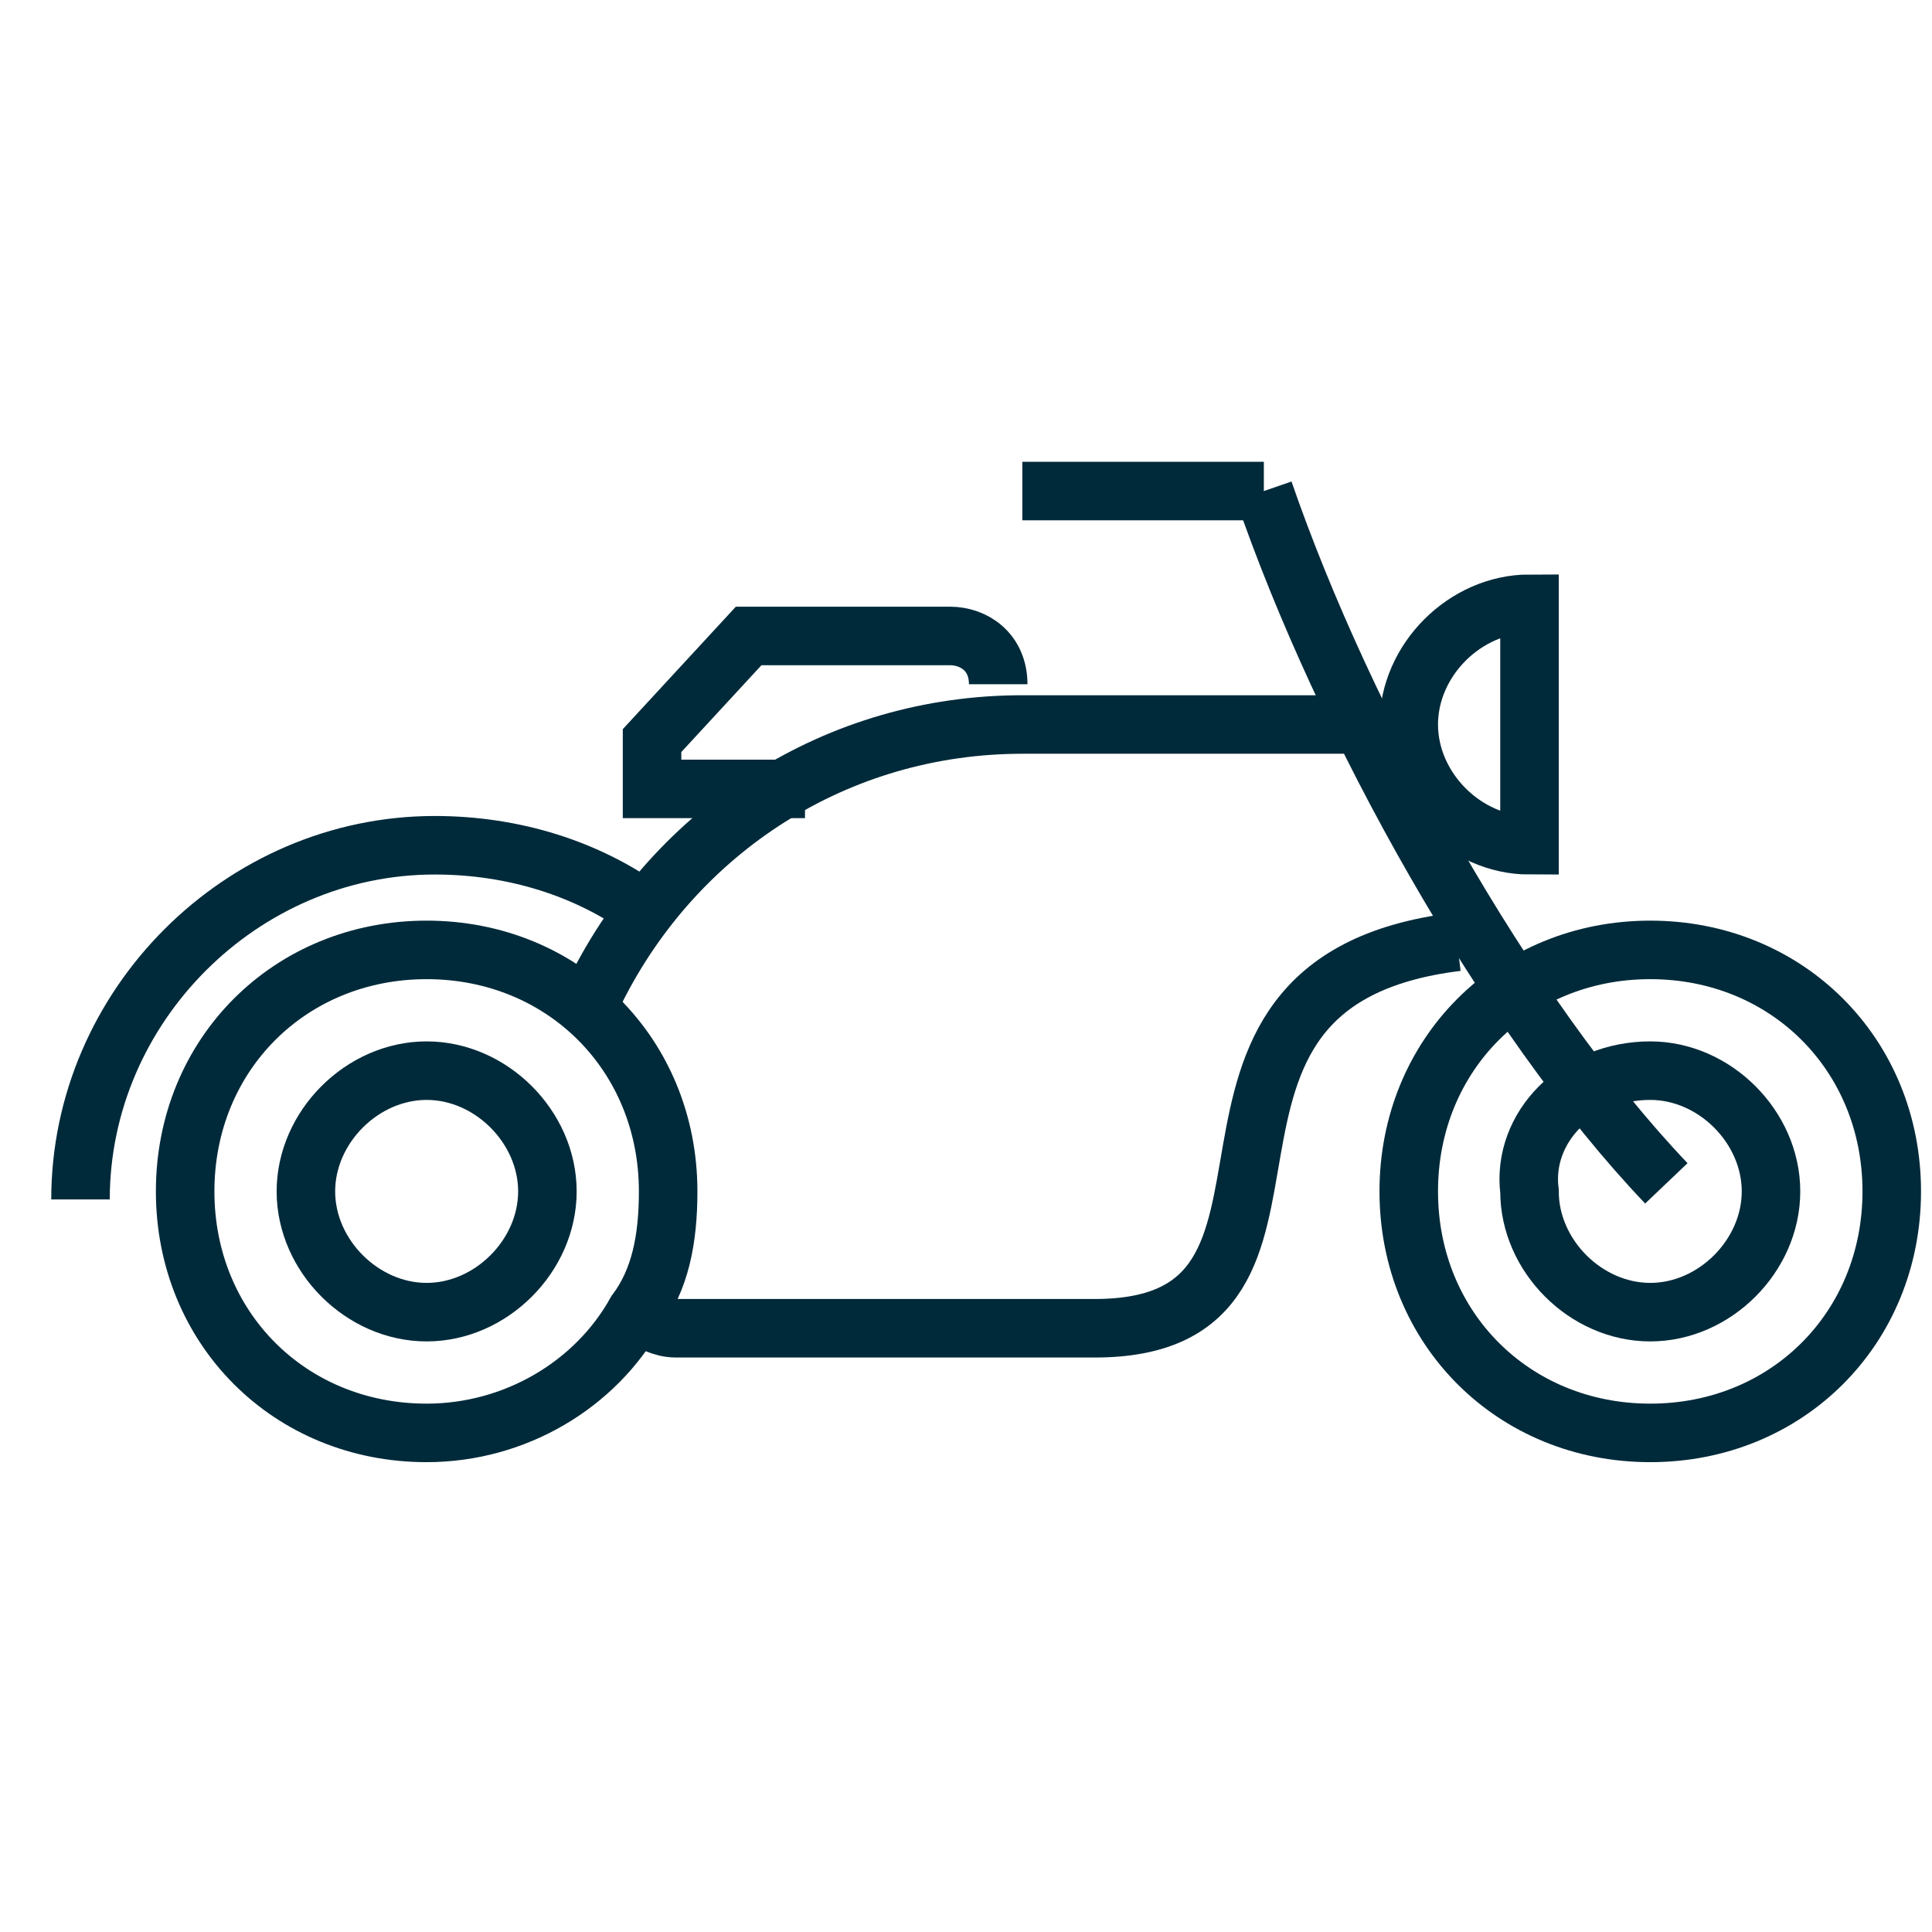
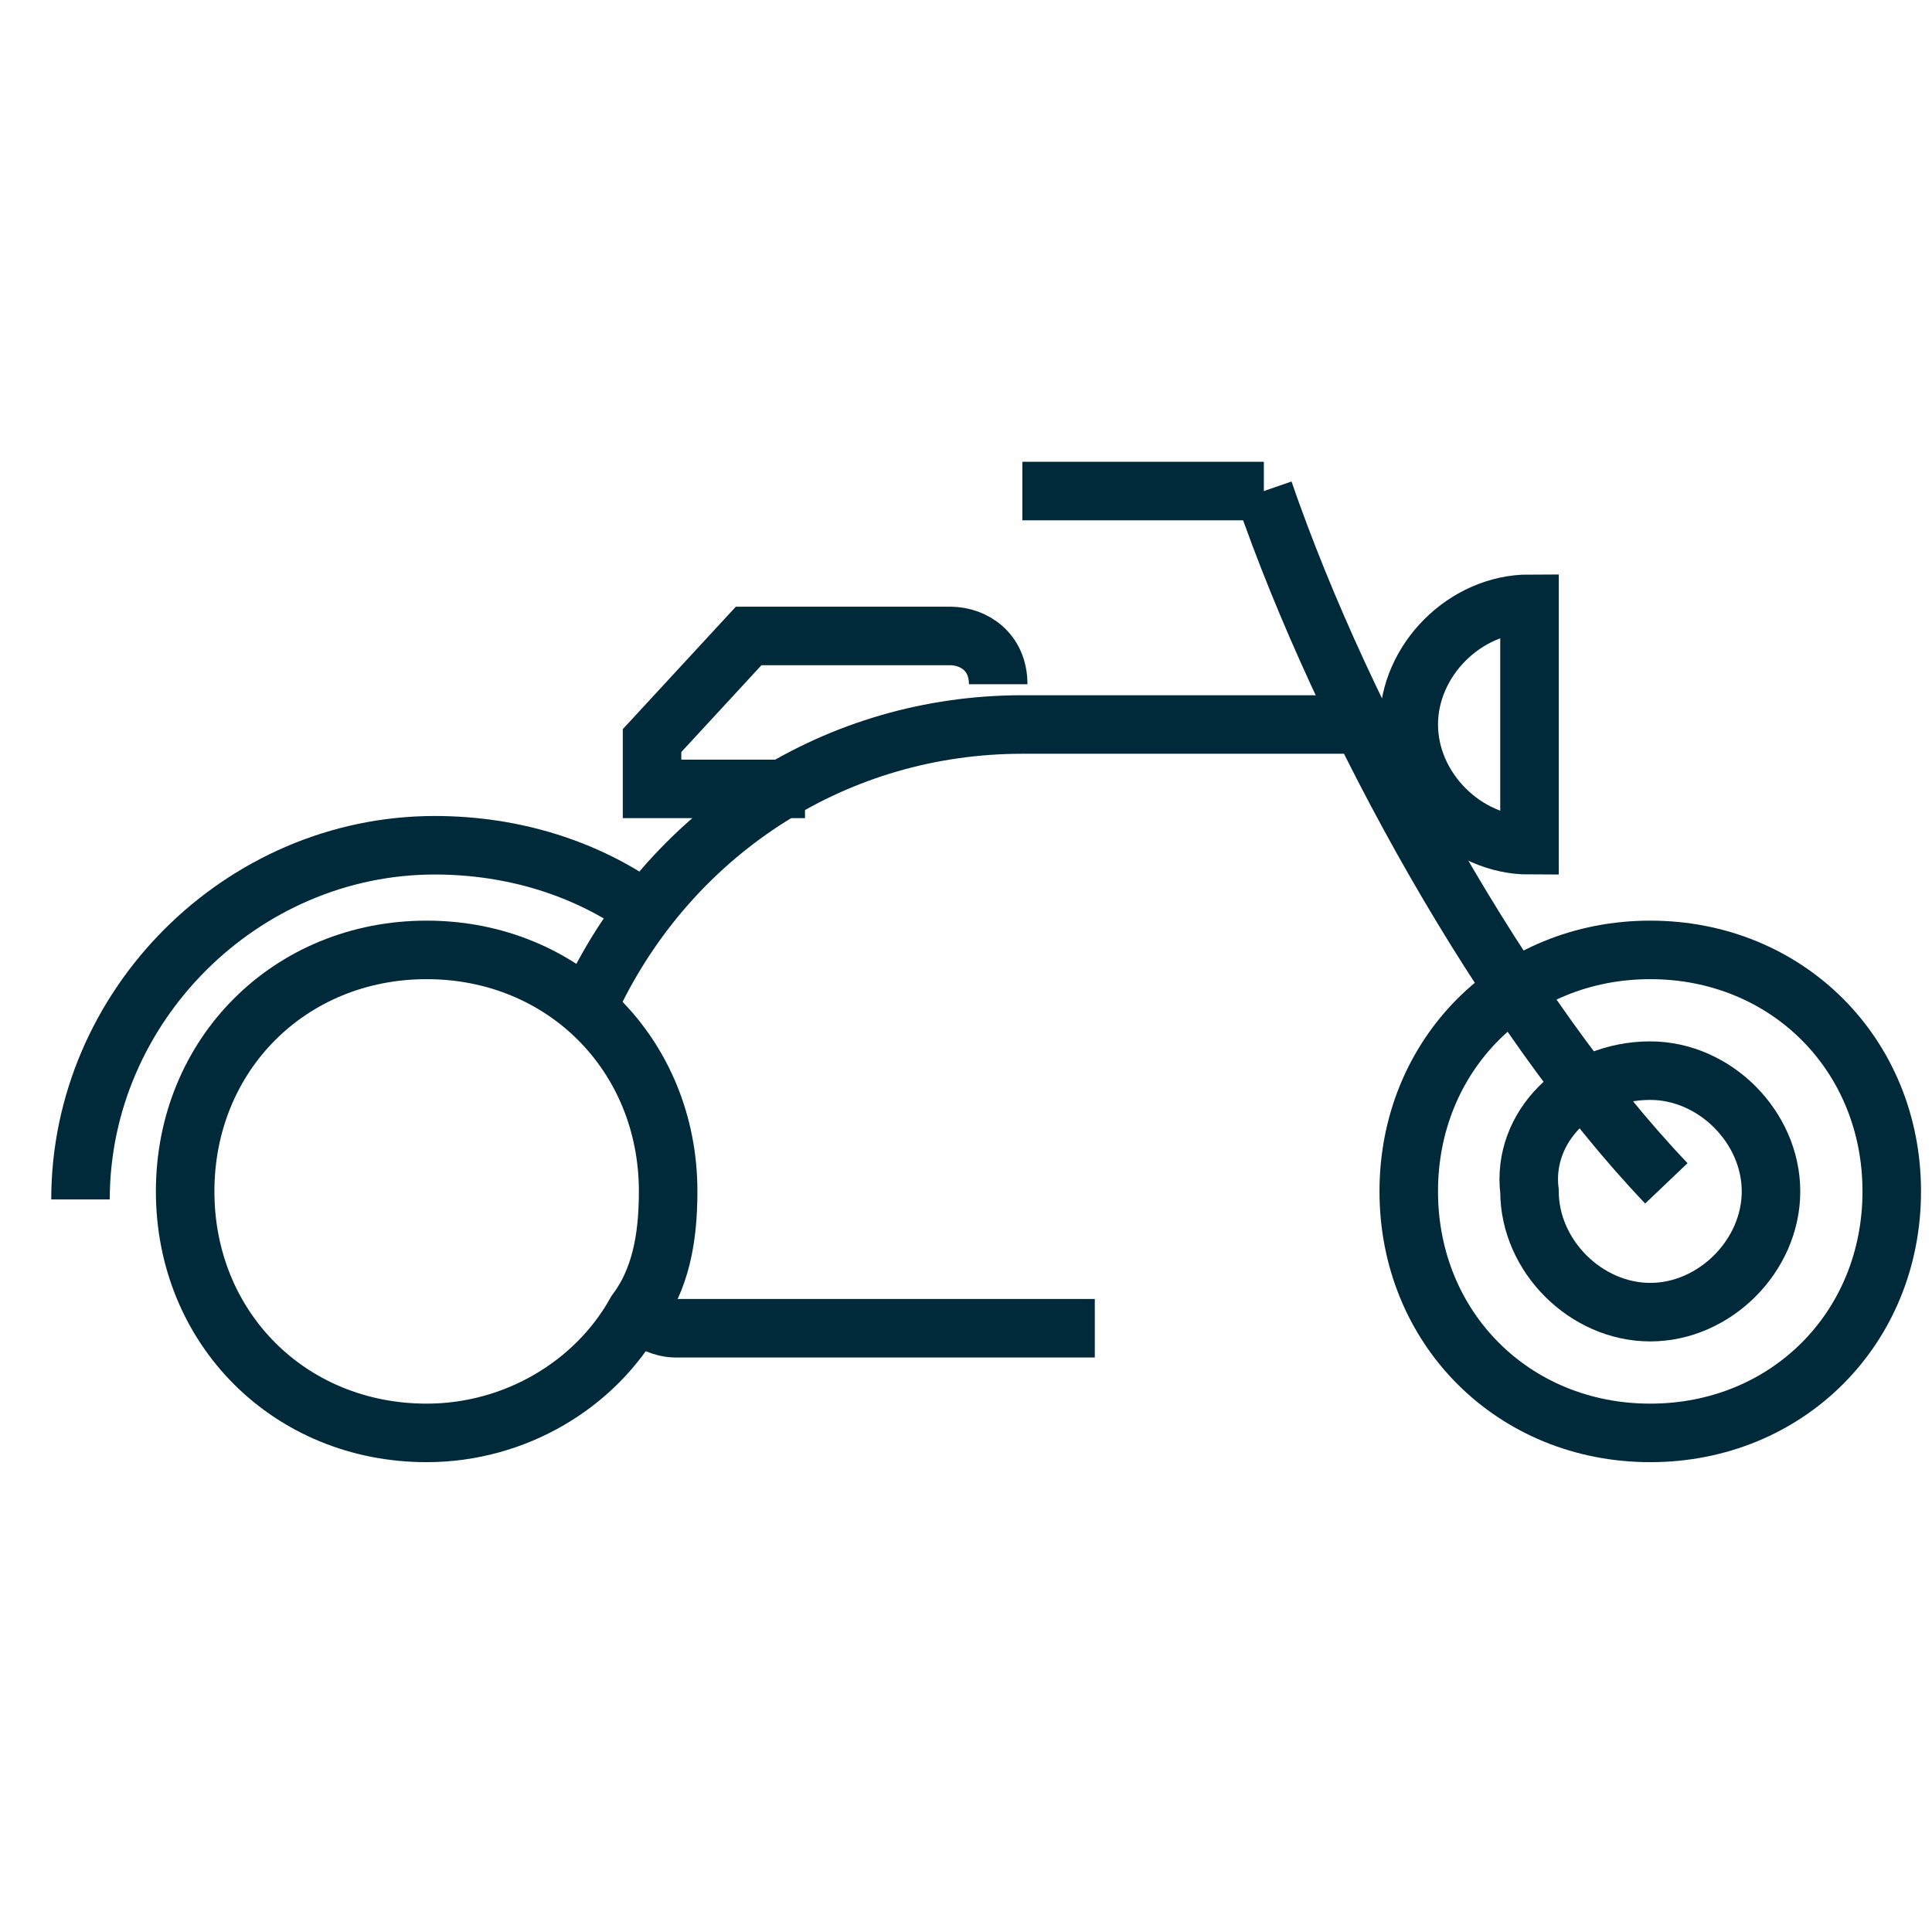
<svg xmlns="http://www.w3.org/2000/svg" version="1.1" id="home" x="0px" y="0px" viewBox="0 0 24 24" style="enable-background:new 0 0 24 24;" xml:space="preserve">
  <style type="text/css">
	.st0{fill:none;stroke:#002A3A;stroke-width:0.727;stroke-miterlimit:2.909;}
</style>
  <g transform="translate(1, 0)">
    <path class="st0" d="M18,10.5c-0.8,0-1.5-0.7-1.5-1.5c0-0.8,0.7-1.5,1.5-1.5V10.5L18,10.5z" />
-     <path class="st0" d="M7,16.4c0.1,0,0.2,0.1,0.4,0.1h5.2c3.3,0,0.4-4.3,4.5-4.8" />
+     <path class="st0" d="M7,16.4c0.1,0,0.2,0.1,0.4,0.1h5.2" />
    <path class="st0" d="M15.8,9h-4.1c-2.3,0-4.3,1.3-5.3,3.3" />
    <path class="st0" d="M0,14.9c0-2.4,2-4.4,4.4-4.4c1,0,1.9,0.3,2.6,0.8" />
    <path class="st0" d="M11.4,8.5c0-0.4-0.3-0.6-0.6-0.6H8.3L7.1,9.2v0.6h1.9" />
    <path class="st0" d="M19.5,11.8c1.7,0,3,1.3,3,3s-1.3,3-3,3c-1.7,0-3-1.3-3-3S17.8,11.8,19.5,11.8L19.5,11.8z" />
    <path class="st0" d="M19.5,13.3c0.8,0,1.5,0.7,1.5,1.5c0,0.8-0.7,1.5-1.5,1.5c-0.8,0-1.5-0.7-1.5-1.5C17.9,14,18.6,13.3,19.5,13.3   L19.5,13.3z" />
    <path class="st0" d="M7.3,14.8c0,0.6-0.1,1.1-0.4,1.5c-0.5,0.9-1.5,1.5-2.6,1.5c-1.7,0-3-1.3-3-3s1.3-3,3-3S7.3,13.1,7.3,14.8   L7.3,14.8z" />
-     <path class="st0" d="M4.3,13.3c0.8,0,1.5,0.7,1.5,1.5c0,0.8-0.7,1.5-1.5,1.5s-1.5-0.7-1.5-1.5C2.8,14,3.5,13.3,4.3,13.3L4.3,13.3z" />
    <path class="st0" d="M14.7,6.1c1,2.9,3,6.5,5,8.6" />
    <path class="st0" d="M14.7,6.1h-3" />
  </g>
</svg>